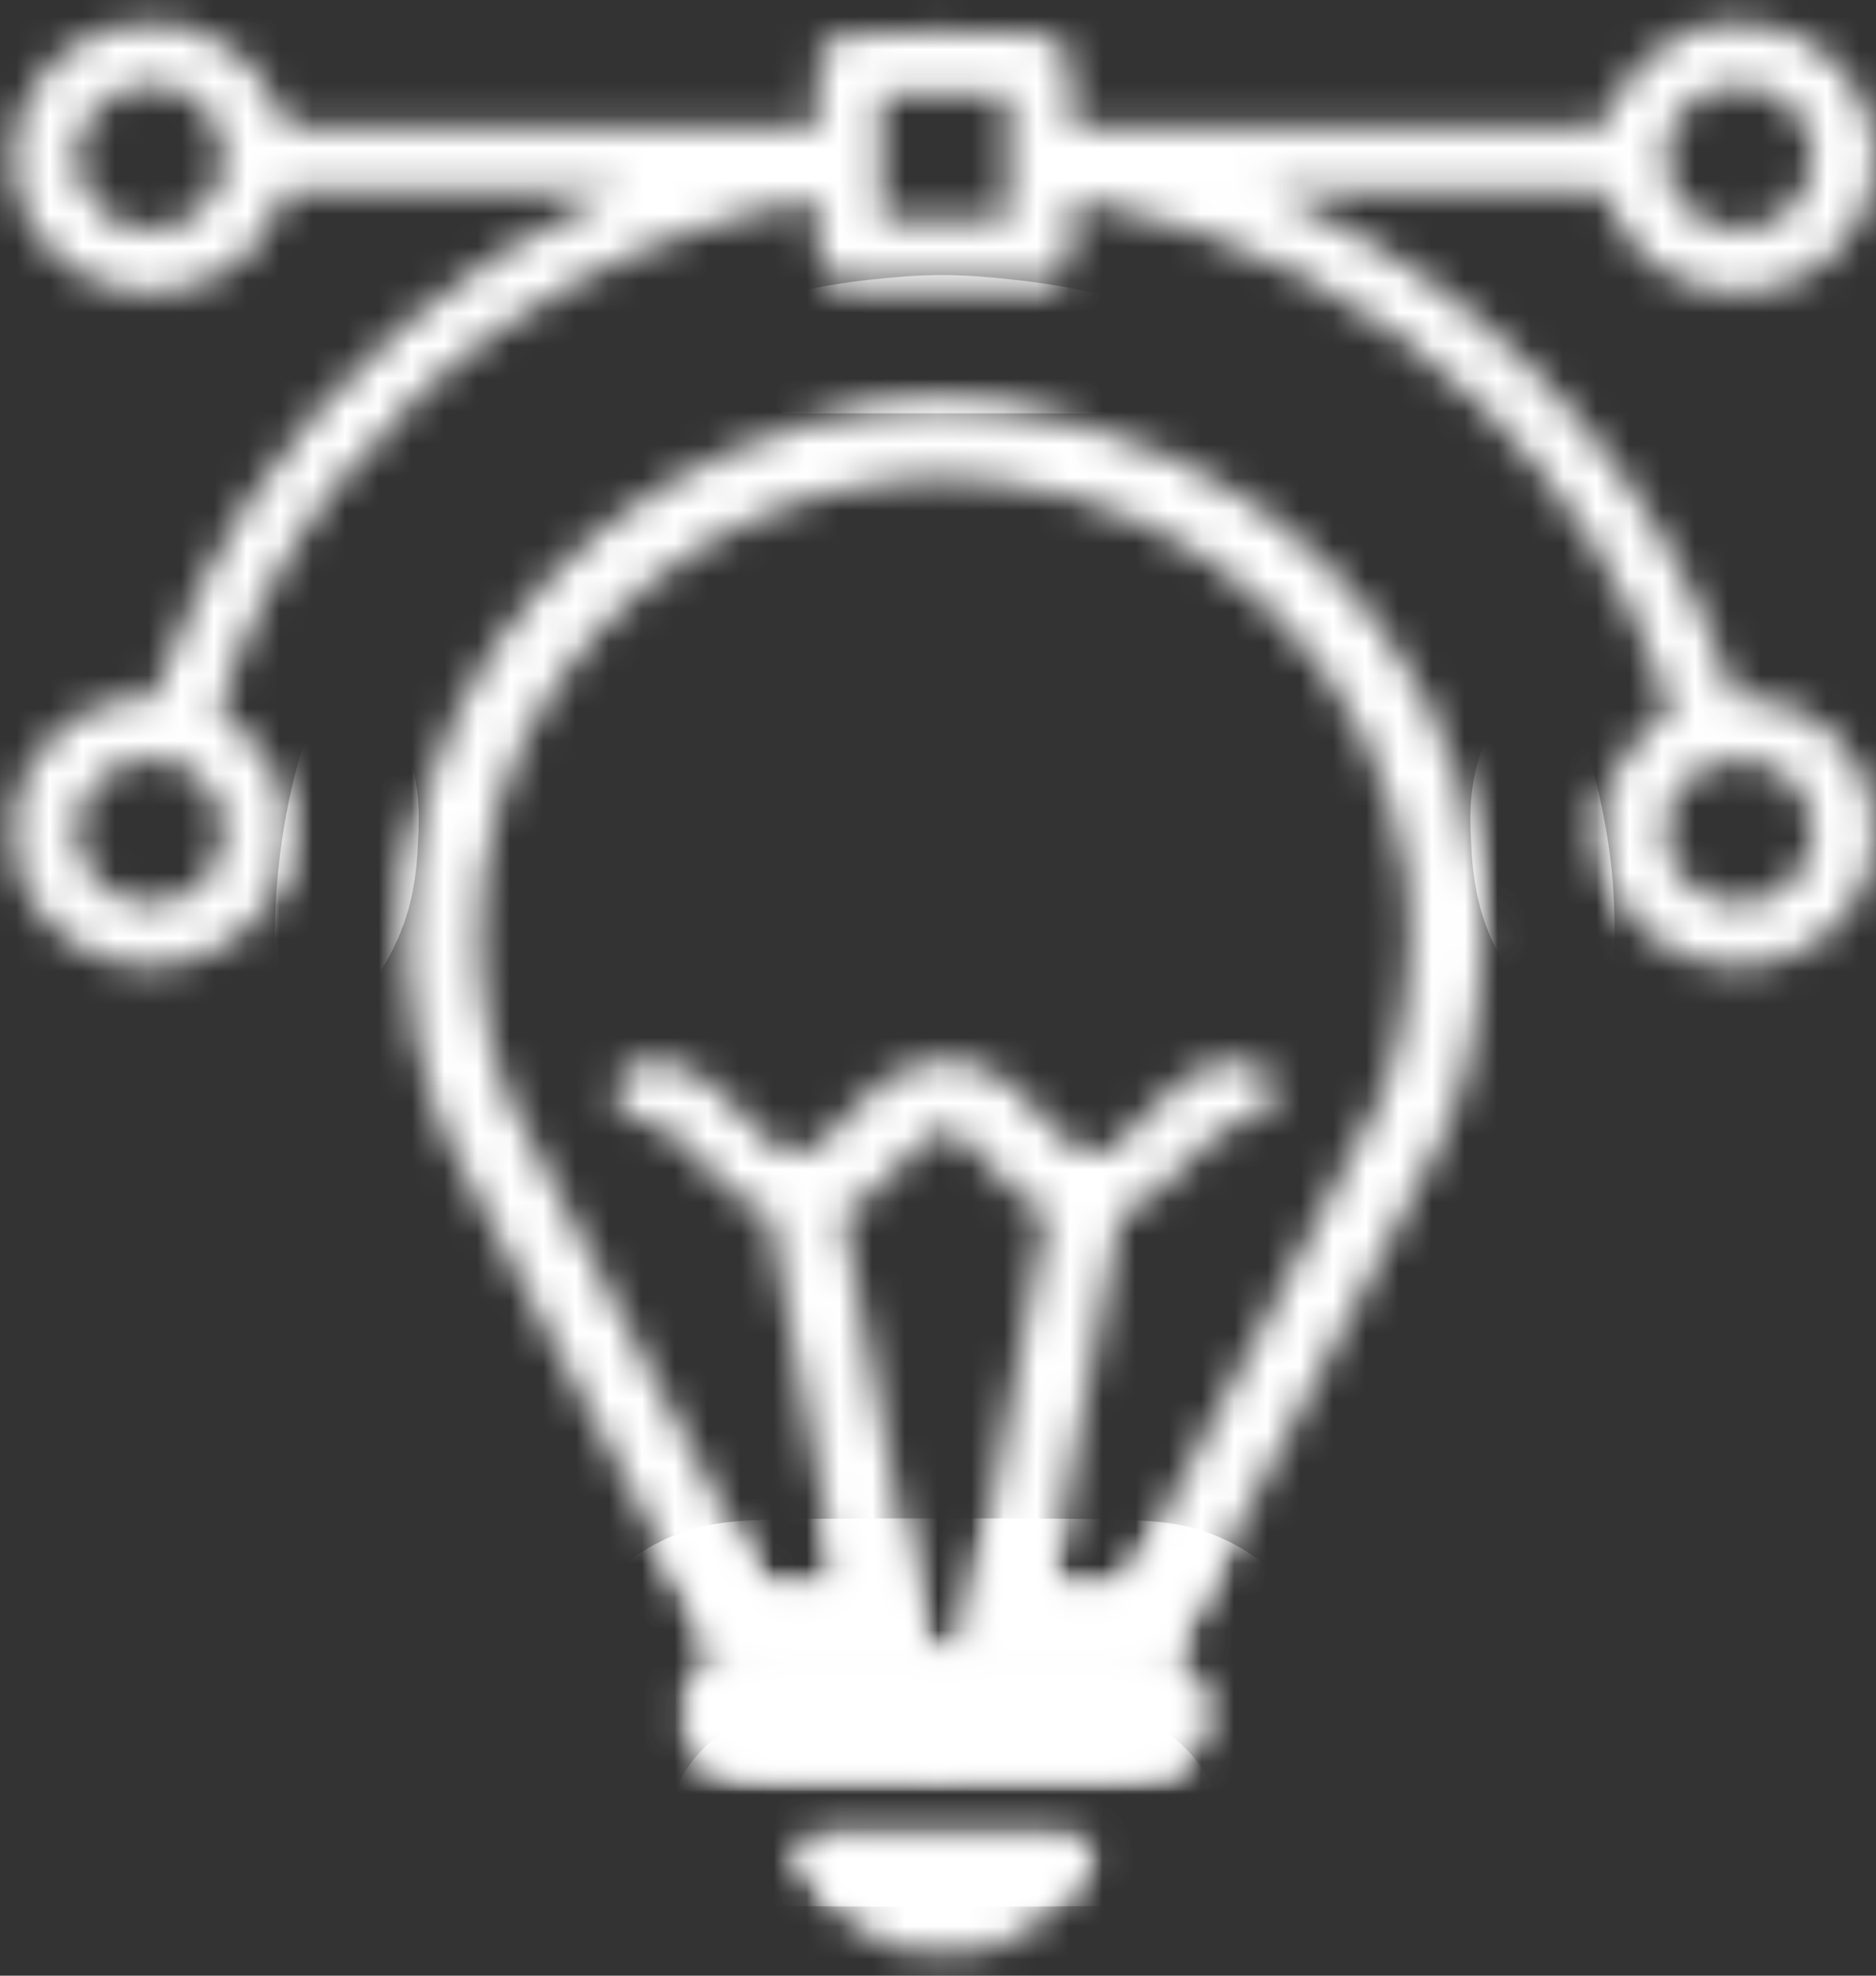
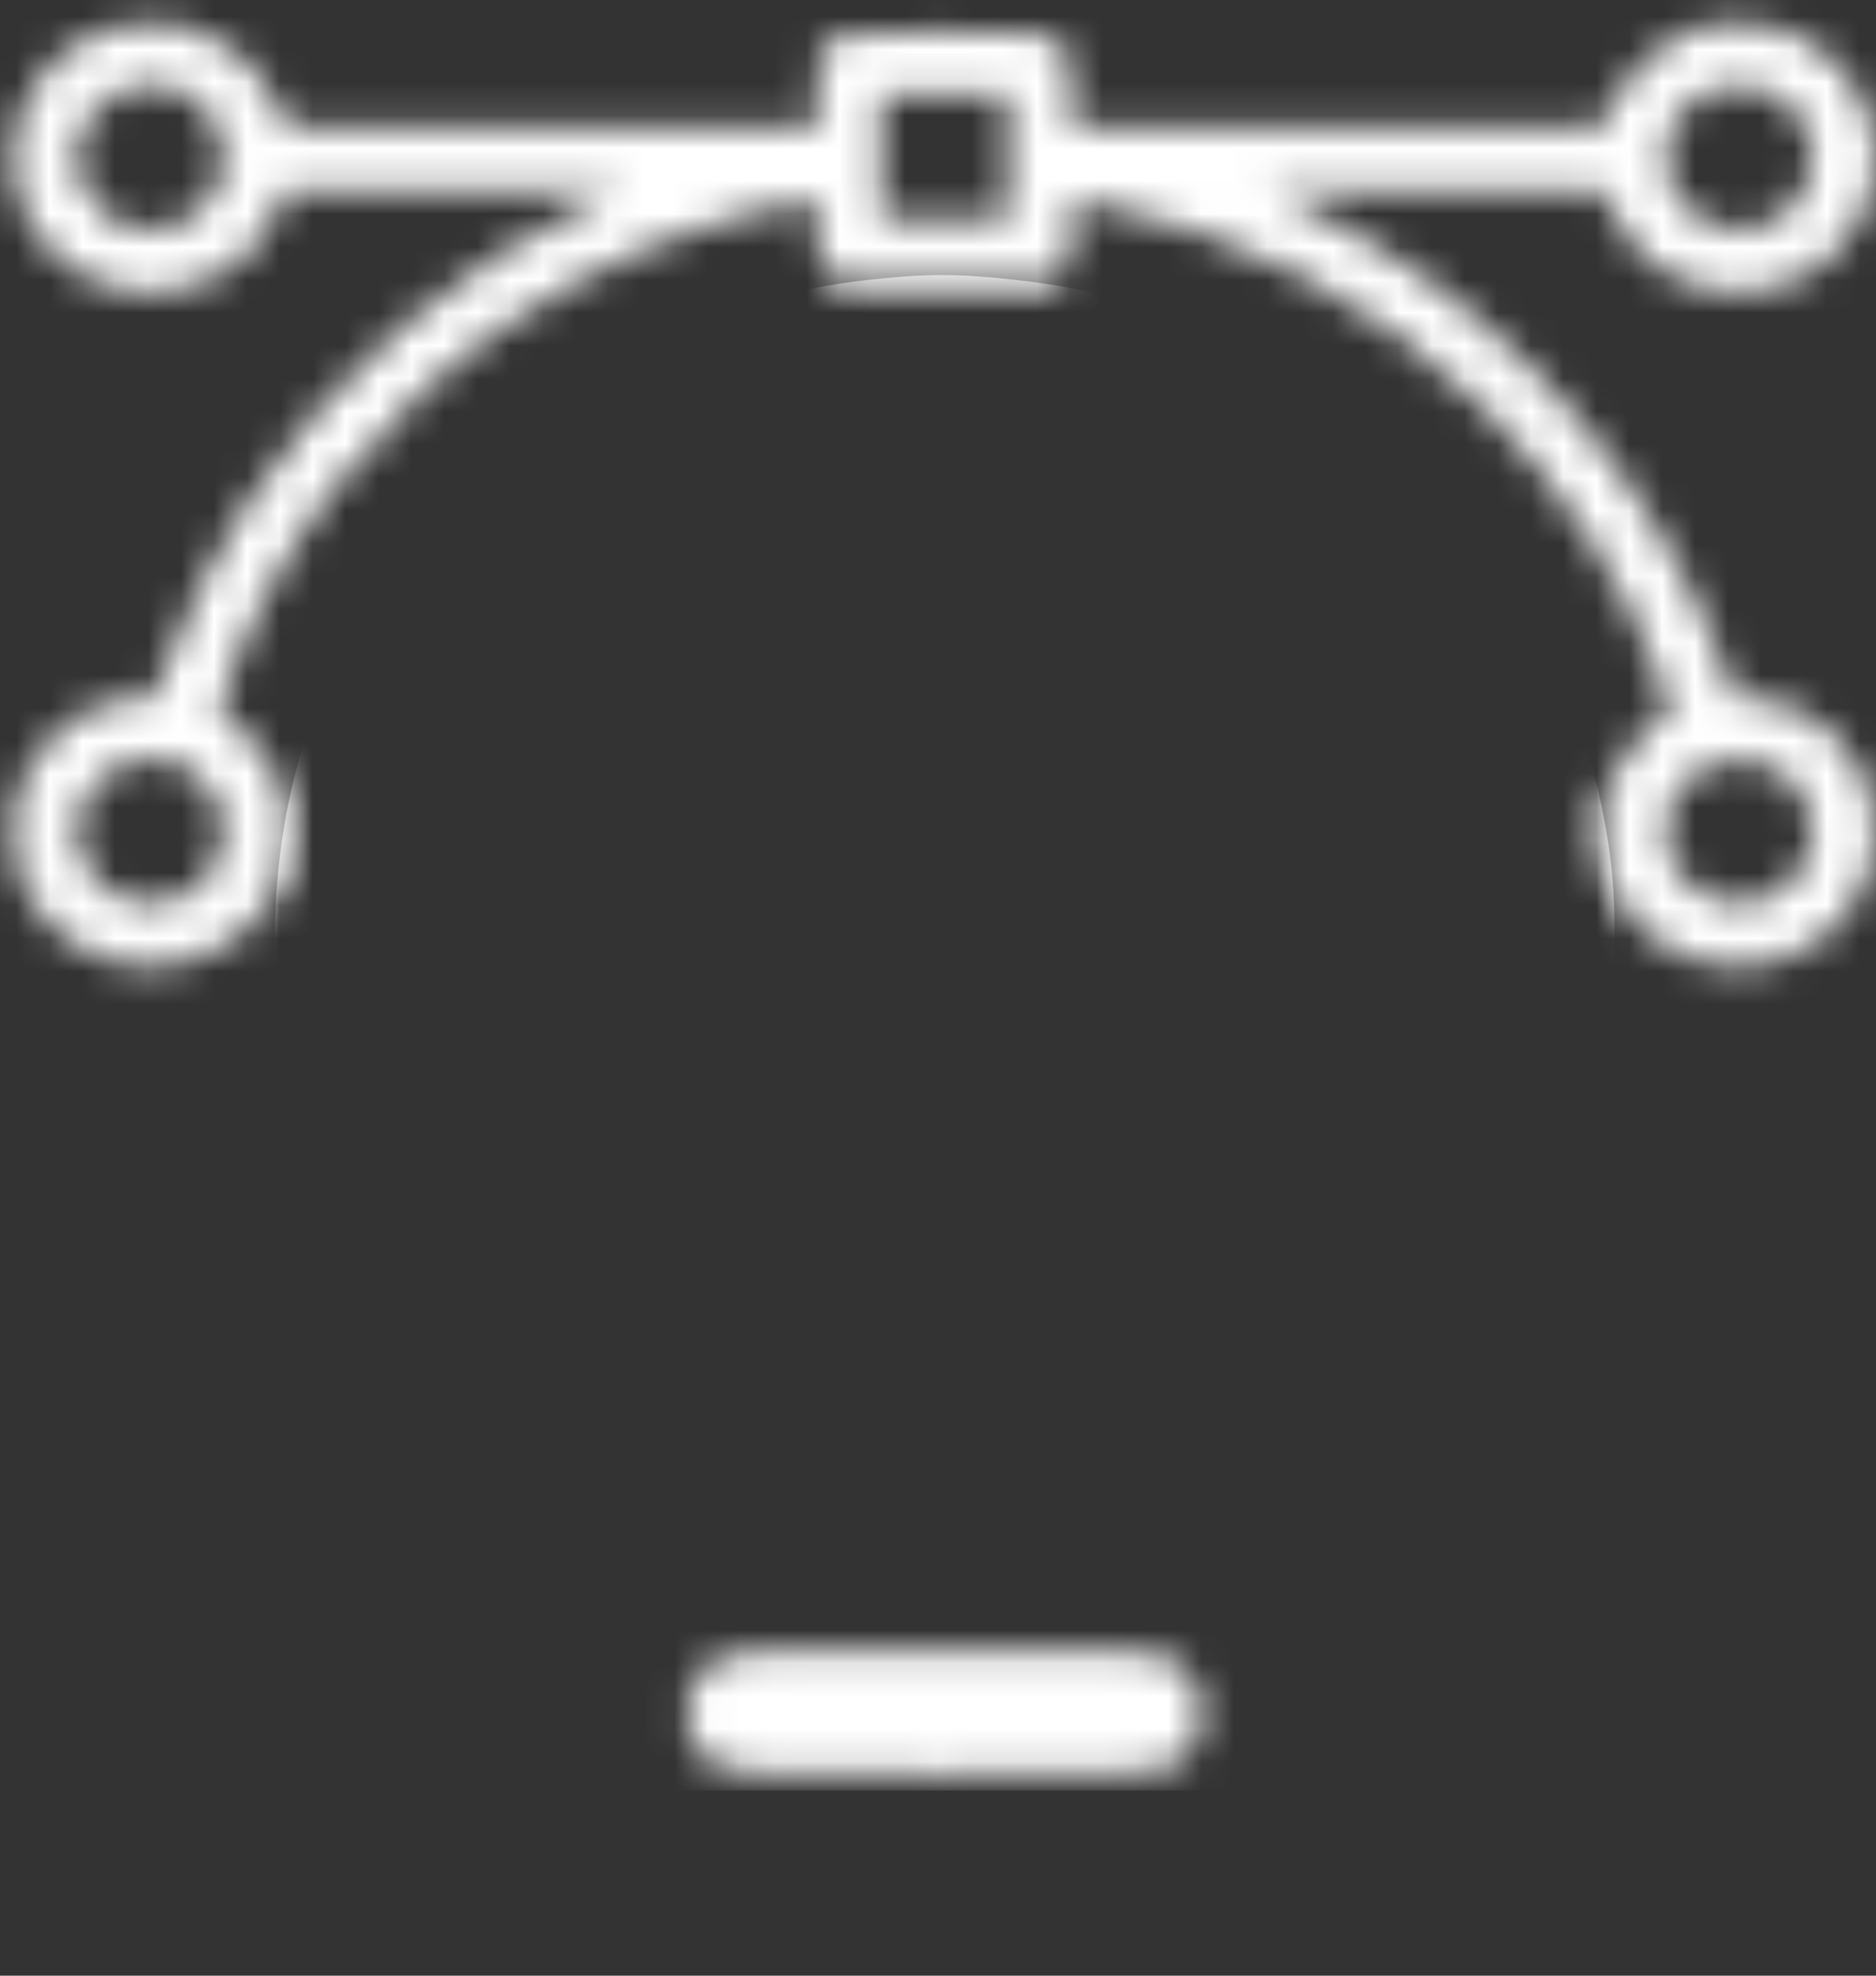
<svg xmlns="http://www.w3.org/2000/svg" width="57" height="60" viewBox="0 0 57 60" fill="none">
  <rect x="0" y="0" width="57" height="60" fill="#333333" stroke="none" />
  <mask id="path-1-inside-1_447_138" fill="white">
    <path d="M3.165 0.912C1.4 1.543 0.215 3.375 0.395 5.143C0.756 8.44 4.531 10.007 7.236 7.986C7.738 7.607 8.408 6.647 8.537 6.116L8.627 5.775L13.742 5.788H18.844L18.032 6.167C13.987 7.986 10.135 11.32 7.507 15.287C6.682 16.525 5.587 18.735 5.059 20.188L4.711 21.161L4.041 21.211C2.675 21.325 1.4 22.247 0.756 23.573C0.485 24.154 0.421 24.458 0.421 25.291C0.434 26.757 1.001 27.805 2.237 28.639C4.299 30.041 7.236 29.283 8.357 27.047C8.589 26.592 8.679 26.163 8.705 25.392C8.756 24.495 8.718 24.281 8.395 23.599C8.164 23.068 7.816 22.613 7.352 22.197L6.643 21.565L6.875 20.908C8.357 16.5 11.603 12.356 15.674 9.678C18.393 7.885 21.034 6.811 24.551 6.078C24.821 6.028 24.834 6.053 24.834 6.975C24.834 7.821 24.873 7.973 25.156 8.238L25.466 8.554H31.933L32.242 8.238C32.526 7.973 32.564 7.821 32.564 6.975C32.564 6.053 32.577 6.028 32.861 6.078C37.885 7.127 41.737 9.11 45.048 12.356C47.547 14.819 49.596 18.041 50.601 21.098L50.755 21.565L50.047 22.197C49.583 22.613 49.235 23.068 49.003 23.599C48.681 24.281 48.642 24.495 48.694 25.392C48.72 26.163 48.81 26.592 49.042 27.047C50.42 29.814 54.259 30.155 56.153 27.704C57.429 26.049 57.235 23.738 55.689 22.272C55.032 21.641 53.976 21.186 53.19 21.186H52.7L52.34 20.201C50.407 14.883 46.375 10.095 41.376 7.215C40.719 6.836 39.817 6.369 39.367 6.167L38.555 5.788H43.657L48.771 5.775L48.861 6.116C48.99 6.647 49.66 7.607 50.163 7.986C52.61 9.817 55.999 8.744 56.849 5.838C57.39 4.007 56.437 1.948 54.646 1.089C54.182 0.861 53.744 0.773 52.958 0.748C52.031 0.697 51.812 0.735 51.154 1.038C50.188 1.468 49.415 2.213 48.99 3.135L48.655 3.88H32.564V2.87C32.564 1.745 32.422 1.316 31.959 1.114C31.456 0.886 25.813 0.924 25.363 1.164C24.886 1.404 24.834 1.556 24.834 2.819V3.88H8.743L8.408 3.148C7.97 2.2 7.3 1.531 6.347 1.089C5.703 0.785 5.419 0.722 4.608 0.735C4.08 0.735 3.423 0.823 3.165 0.912ZM5.78 2.908C6.476 3.362 6.798 3.943 6.798 4.727C6.798 5.522 6.592 5.977 5.973 6.508C4.853 7.48 3.023 7 2.482 5.586C2.07 4.55 2.469 3.476 3.513 2.857C4.08 2.503 5.213 2.529 5.78 2.908ZM53.809 2.794C54.852 3.337 55.342 4.524 54.916 5.586C54.375 7 52.546 7.48 51.425 6.508C50.807 5.977 50.601 5.522 50.601 4.727C50.601 3.943 50.923 3.362 51.618 2.908C52.134 2.567 53.242 2.516 53.809 2.794ZM30.632 6.659H26.767V2.87H30.632V6.659ZM5.78 23.371C6.476 23.826 6.798 24.407 6.798 25.19C6.798 25.986 6.592 26.441 5.973 26.971C4.853 27.944 3.023 27.464 2.482 26.049C2.07 25.014 2.469 23.94 3.513 23.321C4.08 22.967 5.213 22.992 5.78 23.371ZM53.809 23.258C54.852 23.801 55.342 24.988 54.916 26.049C54.375 27.464 52.546 27.944 51.425 26.971C50.807 26.441 50.601 25.986 50.601 25.19C50.601 24.407 50.923 23.826 51.618 23.371C52.134 23.03 53.242 22.98 53.809 23.258Z" />
-     <path fill-rule="evenodd" clip-rule="evenodd" d="M26.781 12.48L26.773 12.481C20.386 13.2 14.796 17.841 13.002 23.917C12.041 27.14 12.141 30.975 13.32 33.976C13.404 34.189 13.604 34.588 13.786 34.946C14.009 35.389 14.317 35.987 14.684 36.695C15.418 38.113 16.4 39.988 17.452 41.975L17.453 41.977L21.881 50.381H28.246L27.601 47.431C27.6 47.425 27.598 47.414 27.595 47.4L27.574 47.29L27.504 46.917C27.445 46.606 27.365 46.178 27.268 45.664C27.236 45.494 27.203 45.315 27.168 45.128C26.989 44.179 26.771 43.017 26.54 41.788L26.539 41.783L25.596 36.833C25.667 36.799 25.738 36.762 25.809 36.723C26.46 36.361 26.975 35.822 27.394 35.327L27.406 35.313C27.784 34.86 28.011 34.656 28.158 34.552C28.268 34.474 28.367 34.426 28.553 34.384L28.561 34.382C28.77 34.334 28.87 34.356 28.987 34.409C29.165 34.49 29.497 34.712 29.987 35.306L29.996 35.316L30.005 35.327C30.424 35.822 30.939 36.361 31.59 36.723C31.66 36.762 31.731 36.799 31.803 36.833L30.859 41.788C30.627 43.017 30.409 44.179 30.231 45.128C30.196 45.315 30.163 45.494 30.131 45.664C30.034 46.178 29.954 46.606 29.895 46.917L29.825 47.29L29.803 47.4C29.799 47.426 29.796 47.44 29.796 47.44L29.791 47.462L29.26 50.381H35.518L39.946 41.977L39.947 41.975C40.999 39.988 41.981 38.113 42.715 36.695C43.082 35.987 43.389 35.389 43.613 34.946C43.794 34.589 43.994 34.191 44.079 33.977C44.915 31.85 45.258 28.741 44.941 26.419C43.932 19.026 37.998 13.298 30.45 12.48C28.909 12.311 28.333 12.311 26.781 12.48ZM37.988 40.98L34.175 48.218H31.894L31.959 47.865C31.978 47.77 32.107 47.085 32.3 46.056C32.332 45.886 32.366 45.707 32.401 45.52C32.579 44.571 32.797 43.41 33.028 42.18L34.046 36.837L34.561 36.61C34.883 36.471 35.476 35.965 36.107 35.283C36.156 35.23 36.204 35.179 36.249 35.131C36.255 35.125 36.26 35.118 36.266 35.112C36.724 34.622 36.981 34.381 37.213 34.251C37.333 34.184 37.446 34.146 37.576 34.12L37.582 34.119C37.601 34.115 37.62 34.112 37.64 34.108C38.362 33.995 38.8 33.54 38.697 33.022C38.568 32.416 38.31 32.239 37.55 32.252C37.477 32.253 37.407 32.256 37.337 32.261C37.331 32.261 37.324 32.262 37.318 32.263C37.122 32.279 36.938 32.314 36.758 32.372C36.178 32.562 35.634 32.999 34.832 33.856C34.782 33.91 34.733 33.964 34.683 34.016L34.682 34.018C34.338 34.381 34 34.695 33.776 34.859C33.771 34.862 33.767 34.866 33.762 34.869C33.671 34.934 33.6 34.974 33.556 34.98C33.434 35.002 33.317 35.011 33.204 35.003C33.114 34.997 33.026 34.981 32.938 34.954C32.566 34.84 32.197 34.529 31.701 33.944C30.49 32.479 29.369 31.974 28.055 32.277C27.166 32.479 26.561 32.908 25.698 33.944C25.202 34.529 24.833 34.84 24.461 34.954C24.373 34.981 24.285 34.997 24.195 35.003C24.081 35.011 23.965 35.002 23.842 34.98C23.799 34.974 23.727 34.934 23.637 34.869C23.632 34.866 23.628 34.862 23.623 34.859C23.399 34.695 23.061 34.381 22.717 34.018L22.716 34.016C22.666 33.964 22.616 33.91 22.567 33.856C21.765 32.999 21.221 32.562 20.64 32.372C20.46 32.314 20.277 32.279 20.081 32.263C20.075 32.262 20.068 32.261 20.061 32.261C19.992 32.256 19.921 32.253 19.849 32.252C19.089 32.239 18.831 32.416 18.702 33.022C18.599 33.54 19.037 33.995 19.759 34.108C19.778 34.112 19.797 34.115 19.816 34.119L19.823 34.12C19.953 34.146 20.066 34.184 20.186 34.251C20.417 34.381 20.675 34.622 21.133 35.112C21.139 35.118 21.144 35.125 21.15 35.131C21.195 35.179 21.242 35.23 21.292 35.283C21.923 35.965 22.515 36.471 22.838 36.61L23.353 36.837L24.371 42.18C24.602 43.41 24.82 44.571 24.998 45.52C25.033 45.707 25.067 45.886 25.099 46.056C25.292 47.085 25.421 47.77 25.44 47.865L25.517 48.218H23.224L19.411 40.98C17.311 37.014 15.494 33.502 15.378 33.199C14.386 30.673 14.283 27.325 15.121 24.521C16.666 19.279 21.523 15.249 27.025 14.63C28.416 14.479 28.828 14.479 30.207 14.63C36.738 15.338 41.879 20.289 42.755 26.706C43.025 28.689 42.716 31.431 42.02 33.199C41.905 33.502 40.088 37.014 37.988 40.98Z" />
    <path d="M21.909 50.365C20.492 50.984 20.466 52.993 21.87 53.675C22.283 53.877 22.888 53.903 28.699 53.903C34.509 53.903 35.114 53.877 35.527 53.675C36.931 52.993 36.905 50.984 35.488 50.365C34.973 50.138 34.586 50.113 28.699 50.113C22.811 50.113 22.424 50.138 21.909 50.365Z" />
-     <path d="M24.189 55.949C24.189 56.265 24.808 57.389 25.259 57.894C25.516 58.172 26.083 58.602 26.534 58.842C27.307 59.259 27.397 59.271 28.698 59.271C30 59.271 30.09 59.259 30.863 58.842C31.314 58.602 31.881 58.172 32.138 57.894C32.589 57.389 33.208 56.265 33.208 55.949C33.208 55.835 32.215 55.797 28.698 55.797C25.181 55.797 24.189 55.835 24.189 55.949Z" />
  </mask>
  <path d="M3.165 0.912C1.4 1.543 0.215 3.375 0.395 5.143C0.756 8.44 4.531 10.007 7.236 7.986C7.738 7.607 8.408 6.647 8.537 6.116L8.627 5.775L13.742 5.788H18.844L18.032 6.167C13.987 7.986 10.135 11.32 7.507 15.287C6.682 16.525 5.587 18.735 5.059 20.188L4.711 21.161L4.041 21.211C2.675 21.325 1.4 22.247 0.756 23.573C0.485 24.154 0.421 24.458 0.421 25.291C0.434 26.757 1.001 27.805 2.237 28.639C4.299 30.041 7.236 29.283 8.357 27.047C8.589 26.592 8.679 26.163 8.705 25.392C8.756 24.495 8.718 24.281 8.395 23.599C8.164 23.068 7.816 22.613 7.352 22.197L6.643 21.565L6.875 20.908C8.357 16.5 11.603 12.356 15.674 9.678C18.393 7.885 21.034 6.811 24.551 6.078C24.821 6.028 24.834 6.053 24.834 6.975C24.834 7.821 24.873 7.973 25.156 8.238L25.466 8.554H31.933L32.242 8.238C32.526 7.973 32.564 7.821 32.564 6.975C32.564 6.053 32.577 6.028 32.861 6.078C37.885 7.127 41.737 9.11 45.048 12.356C47.547 14.819 49.596 18.041 50.601 21.098L50.755 21.565L50.047 22.197C49.583 22.613 49.235 23.068 49.003 23.599C48.681 24.281 48.642 24.495 48.694 25.392C48.72 26.163 48.81 26.592 49.042 27.047C50.42 29.814 54.259 30.155 56.153 27.704C57.429 26.049 57.235 23.738 55.689 22.272C55.032 21.641 53.976 21.186 53.19 21.186H52.7L52.34 20.201C50.407 14.883 46.375 10.095 41.376 7.215C40.719 6.836 39.817 6.369 39.367 6.167L38.555 5.788H43.657L48.771 5.775L48.861 6.116C48.99 6.647 49.66 7.607 50.163 7.986C52.61 9.817 55.999 8.744 56.849 5.838C57.39 4.007 56.437 1.948 54.646 1.089C54.182 0.861 53.744 0.773 52.958 0.748C52.031 0.697 51.812 0.735 51.154 1.038C50.188 1.468 49.415 2.213 48.99 3.135L48.655 3.88H32.564V2.87C32.564 1.745 32.422 1.316 31.959 1.114C31.456 0.886 25.813 0.924 25.363 1.164C24.886 1.404 24.834 1.556 24.834 2.819V3.88H8.743L8.408 3.148C7.97 2.2 7.3 1.531 6.347 1.089C5.703 0.785 5.419 0.722 4.608 0.735C4.08 0.735 3.423 0.823 3.165 0.912ZM5.78 2.908C6.476 3.362 6.798 3.943 6.798 4.727C6.798 5.522 6.592 5.977 5.973 6.508C4.853 7.48 3.023 7 2.482 5.586C2.07 4.55 2.469 3.476 3.513 2.857C4.08 2.503 5.213 2.529 5.78 2.908ZM53.809 2.794C54.852 3.337 55.342 4.524 54.916 5.586C54.375 7 52.546 7.48 51.425 6.508C50.807 5.977 50.601 5.522 50.601 4.727C50.601 3.943 50.923 3.362 51.618 2.908C52.134 2.567 53.242 2.516 53.809 2.794ZM30.632 6.659H26.767V2.87H30.632V6.659ZM5.78 23.371C6.476 23.826 6.798 24.407 6.798 25.19C6.798 25.986 6.592 26.441 5.973 26.971C4.853 27.944 3.023 27.464 2.482 26.049C2.07 25.014 2.469 23.94 3.513 23.321C4.08 22.967 5.213 22.992 5.78 23.371ZM53.809 23.258C54.852 23.801 55.342 24.988 54.916 26.049C54.375 27.464 52.546 27.944 51.425 26.971C50.807 26.441 50.601 25.986 50.601 25.19C50.601 24.407 50.923 23.826 51.618 23.371C52.134 23.03 53.242 22.98 53.809 23.258Z" stroke="white" stroke-width="8" mask="url(#path-1-inside-1_447_138)" />
  <path fill-rule="evenodd" clip-rule="evenodd" d="M26.781 12.48L26.773 12.481C20.386 13.2 14.796 17.841 13.002 23.917C12.041 27.14 12.141 30.975 13.32 33.976C13.404 34.189 13.604 34.588 13.786 34.946C14.009 35.389 14.317 35.987 14.684 36.695C15.418 38.113 16.4 39.988 17.452 41.975L17.453 41.977L21.881 50.381H28.246L27.601 47.431C27.6 47.425 27.598 47.414 27.595 47.4L27.574 47.29L27.504 46.917C27.445 46.606 27.365 46.178 27.268 45.664C27.236 45.494 27.203 45.315 27.168 45.128C26.989 44.179 26.771 43.017 26.54 41.788L26.539 41.783L25.596 36.833C25.667 36.799 25.738 36.762 25.809 36.723C26.46 36.361 26.975 35.822 27.394 35.327L27.406 35.313C27.784 34.86 28.011 34.656 28.158 34.552C28.268 34.474 28.367 34.426 28.553 34.384L28.561 34.382C28.77 34.334 28.87 34.356 28.987 34.409C29.165 34.49 29.497 34.712 29.987 35.306L29.996 35.316L30.005 35.327C30.424 35.822 30.939 36.361 31.59 36.723C31.66 36.762 31.731 36.799 31.803 36.833L30.859 41.788C30.627 43.017 30.409 44.179 30.231 45.128C30.196 45.315 30.163 45.494 30.131 45.664C30.034 46.178 29.954 46.606 29.895 46.917L29.825 47.29L29.803 47.4C29.799 47.426 29.796 47.44 29.796 47.44L29.791 47.462L29.26 50.381H35.518L39.946 41.977L39.947 41.975C40.999 39.988 41.981 38.113 42.715 36.695C43.082 35.987 43.389 35.389 43.613 34.946C43.794 34.589 43.994 34.191 44.079 33.977C44.915 31.85 45.258 28.741 44.941 26.419C43.932 19.026 37.998 13.298 30.45 12.48C28.909 12.311 28.333 12.311 26.781 12.48ZM37.988 40.98L34.175 48.218H31.894L31.959 47.865C31.978 47.77 32.107 47.085 32.3 46.056C32.332 45.886 32.366 45.707 32.401 45.52C32.579 44.571 32.797 43.41 33.028 42.18L34.046 36.837L34.561 36.61C34.883 36.471 35.476 35.965 36.107 35.283C36.156 35.23 36.204 35.179 36.249 35.131C36.255 35.125 36.26 35.118 36.266 35.112C36.724 34.622 36.981 34.381 37.213 34.251C37.333 34.184 37.446 34.146 37.576 34.12L37.582 34.119C37.601 34.115 37.62 34.112 37.64 34.108C38.362 33.995 38.8 33.54 38.697 33.022C38.568 32.416 38.31 32.239 37.55 32.252C37.477 32.253 37.407 32.256 37.337 32.261C37.331 32.261 37.324 32.262 37.318 32.263C37.122 32.279 36.938 32.314 36.758 32.372C36.178 32.562 35.634 32.999 34.832 33.856C34.782 33.91 34.733 33.964 34.683 34.016L34.682 34.018C34.338 34.381 34 34.695 33.776 34.859C33.771 34.862 33.767 34.866 33.762 34.869C33.671 34.934 33.6 34.974 33.556 34.98C33.434 35.002 33.317 35.011 33.204 35.003C33.114 34.997 33.026 34.981 32.938 34.954C32.566 34.84 32.197 34.529 31.701 33.944C30.49 32.479 29.369 31.974 28.055 32.277C27.166 32.479 26.561 32.908 25.698 33.944C25.202 34.529 24.833 34.84 24.461 34.954C24.373 34.981 24.285 34.997 24.195 35.003C24.081 35.011 23.965 35.002 23.842 34.98C23.799 34.974 23.727 34.934 23.637 34.869C23.632 34.866 23.628 34.862 23.623 34.859C23.399 34.695 23.061 34.381 22.717 34.018L22.716 34.016C22.666 33.964 22.616 33.91 22.567 33.856C21.765 32.999 21.221 32.562 20.64 32.372C20.46 32.314 20.277 32.279 20.081 32.263C20.075 32.262 20.068 32.261 20.061 32.261C19.992 32.256 19.921 32.253 19.849 32.252C19.089 32.239 18.831 32.416 18.702 33.022C18.599 33.54 19.037 33.995 19.759 34.108C19.778 34.112 19.797 34.115 19.816 34.119L19.823 34.12C19.953 34.146 20.066 34.184 20.186 34.251C20.417 34.381 20.675 34.622 21.133 35.112C21.139 35.118 21.144 35.125 21.15 35.131C21.195 35.179 21.242 35.23 21.292 35.283C21.923 35.965 22.515 36.471 22.838 36.61L23.353 36.837L24.371 42.18C24.602 43.41 24.82 44.571 24.998 45.52C25.033 45.707 25.067 45.886 25.099 46.056C25.292 47.085 25.421 47.77 25.44 47.865L25.517 48.218H23.224L19.411 40.98C17.311 37.014 15.494 33.502 15.378 33.199C14.386 30.673 14.283 27.325 15.121 24.521C16.666 19.279 21.523 15.249 27.025 14.63C28.416 14.479 28.828 14.479 30.207 14.63C36.738 15.338 41.879 20.289 42.755 26.706C43.025 28.689 42.716 31.431 42.02 33.199C41.905 33.502 40.088 37.014 37.988 40.98Z" stroke="white" stroke-width="8" mask="url(#path-1-inside-1_447_138)" />
-   <path d="M21.909 50.365C20.492 50.984 20.466 52.993 21.87 53.675C22.283 53.877 22.888 53.903 28.699 53.903C34.509 53.903 35.114 53.877 35.527 53.675C36.931 52.993 36.905 50.984 35.488 50.365C34.973 50.138 34.586 50.113 28.699 50.113C22.811 50.113 22.424 50.138 21.909 50.365Z" stroke="white" stroke-width="8" mask="url(#path-1-inside-1_447_138)" />
-   <path d="M24.189 55.949C24.189 56.265 24.808 57.389 25.259 57.894C25.516 58.172 26.083 58.602 26.534 58.842C27.307 59.259 27.397 59.271 28.698 59.271C30 59.271 30.09 59.259 30.863 58.842C31.314 58.602 31.881 58.172 32.138 57.894C32.589 57.389 33.208 56.265 33.208 55.949C33.208 55.835 32.215 55.797 28.698 55.797C25.181 55.797 24.189 55.835 24.189 55.949Z" stroke="white" stroke-width="8" mask="url(#path-1-inside-1_447_138)" />
</svg>